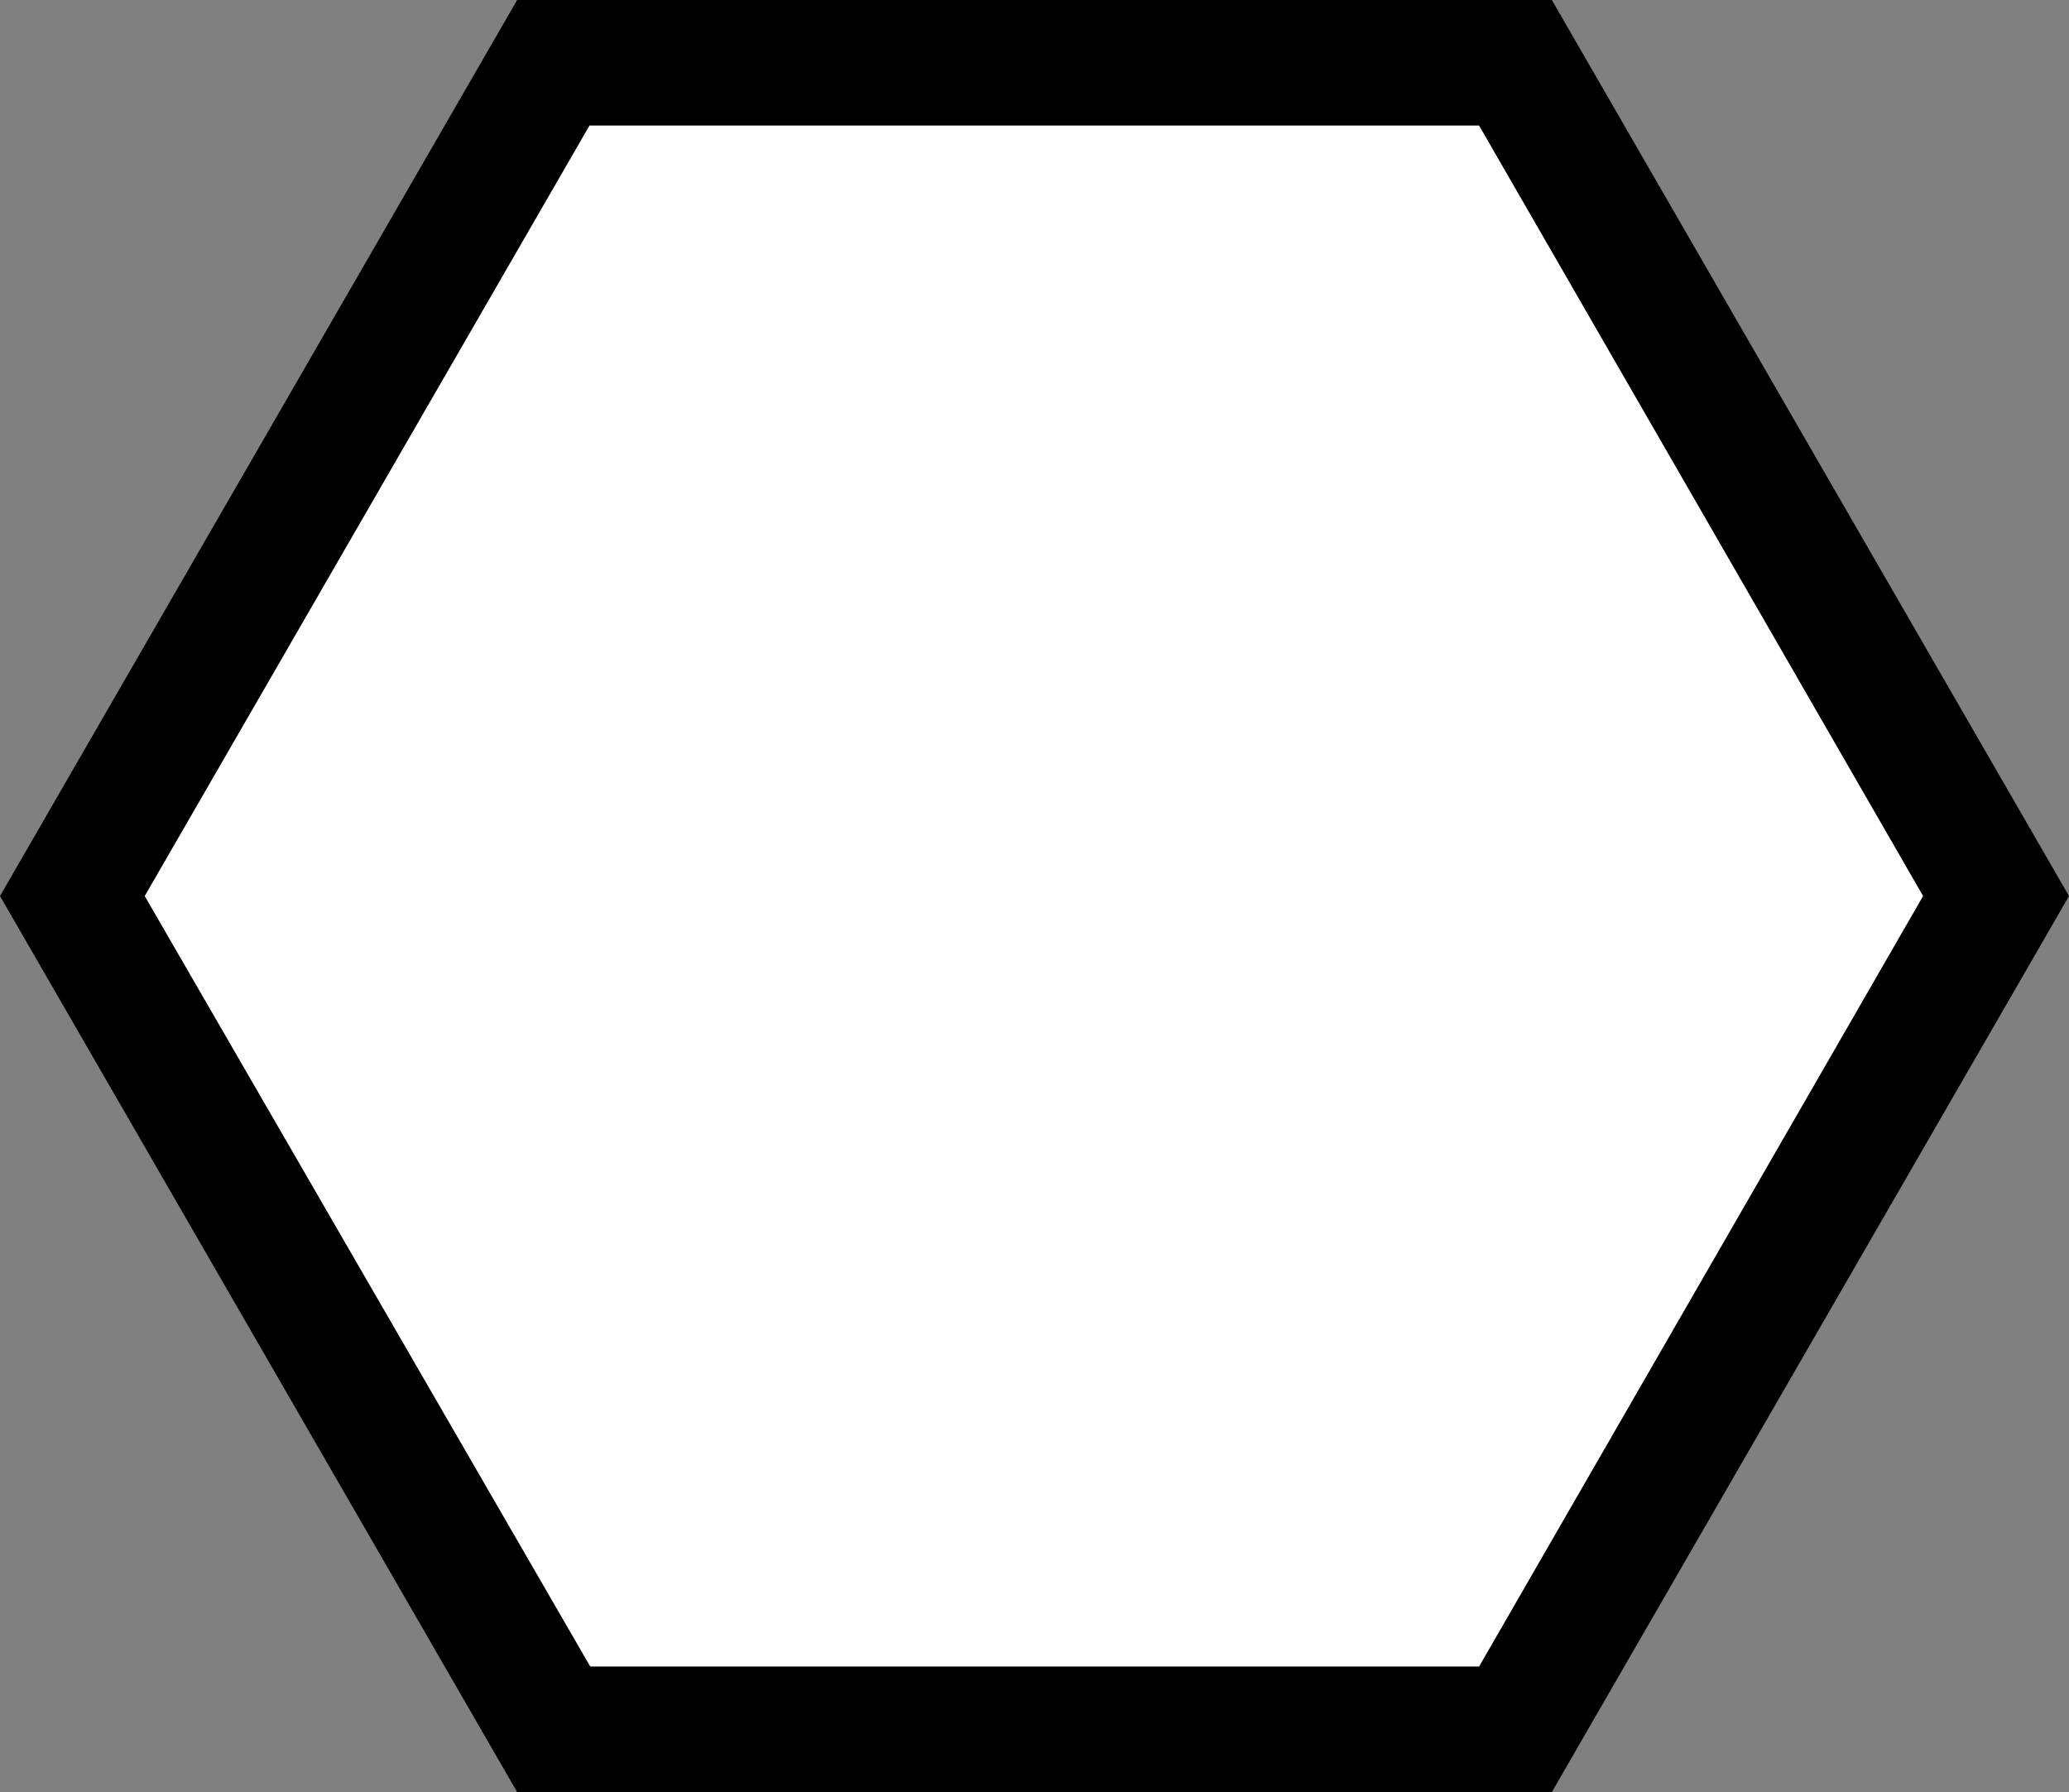
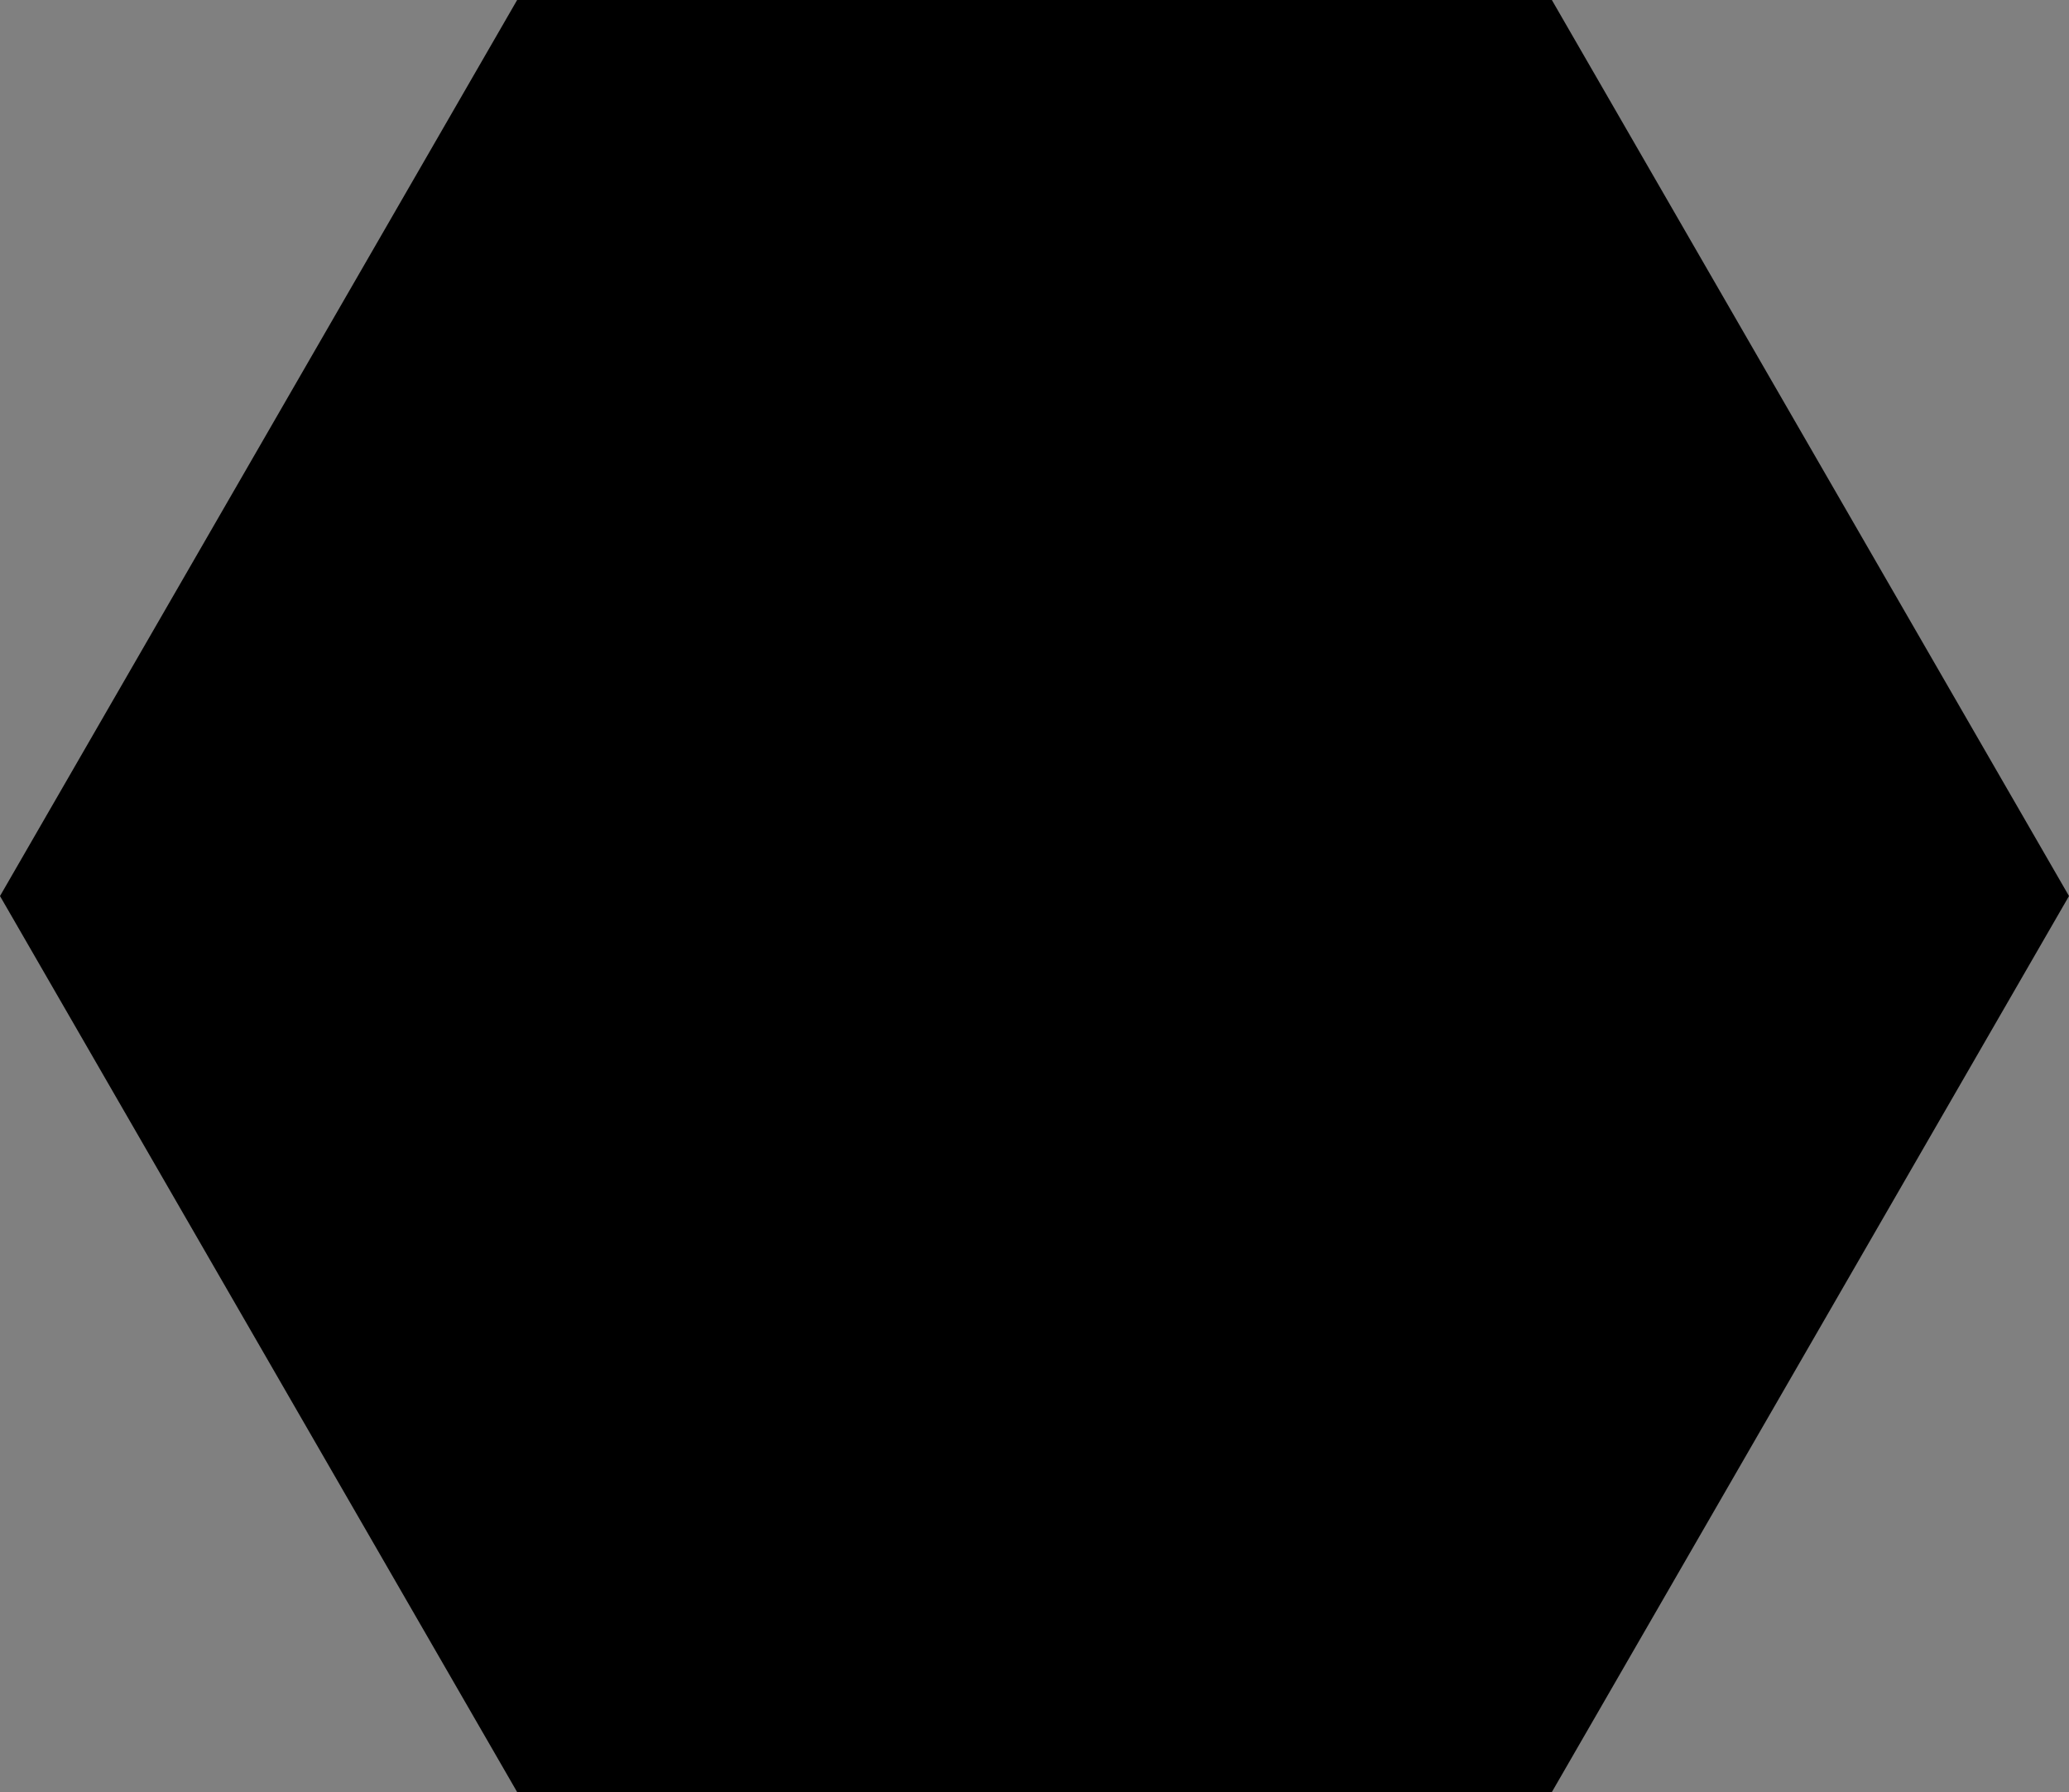
<svg xmlns="http://www.w3.org/2000/svg" viewBox="0 0 49.49 42.86">
  <rect x="0" y="0" width="49.49" height="42.86" fill="#808080" stroke="none" />
  <defs>
    <style>.cls-1{fill:#fff;}</style>
  </defs>
  <title>Asset 2</title>
  <g id="Layer_2" data-name="Layer 2">
    <g id="Layer_1-2" data-name="Layer 1">
-       <polygon class="cls-1" points="35.38 3 14.1 3 3.46 21.43 14.1 39.86 35.38 39.86 46.02 21.43 35.38 3" />
-       <path d="M37.12,0H12.37L0,21.43,12.37,42.86H37.12L49.49,21.43Zm-23,39.86L3.46,21.43,14.1,3H35.38L46,21.43,35.38,39.86Z" />
+       <path d="M37.12,0H12.37L0,21.43,12.37,42.86H37.12L49.49,21.43Zm-23,39.86H35.38L46,21.43,35.38,39.86Z" />
    </g>
  </g>
</svg>